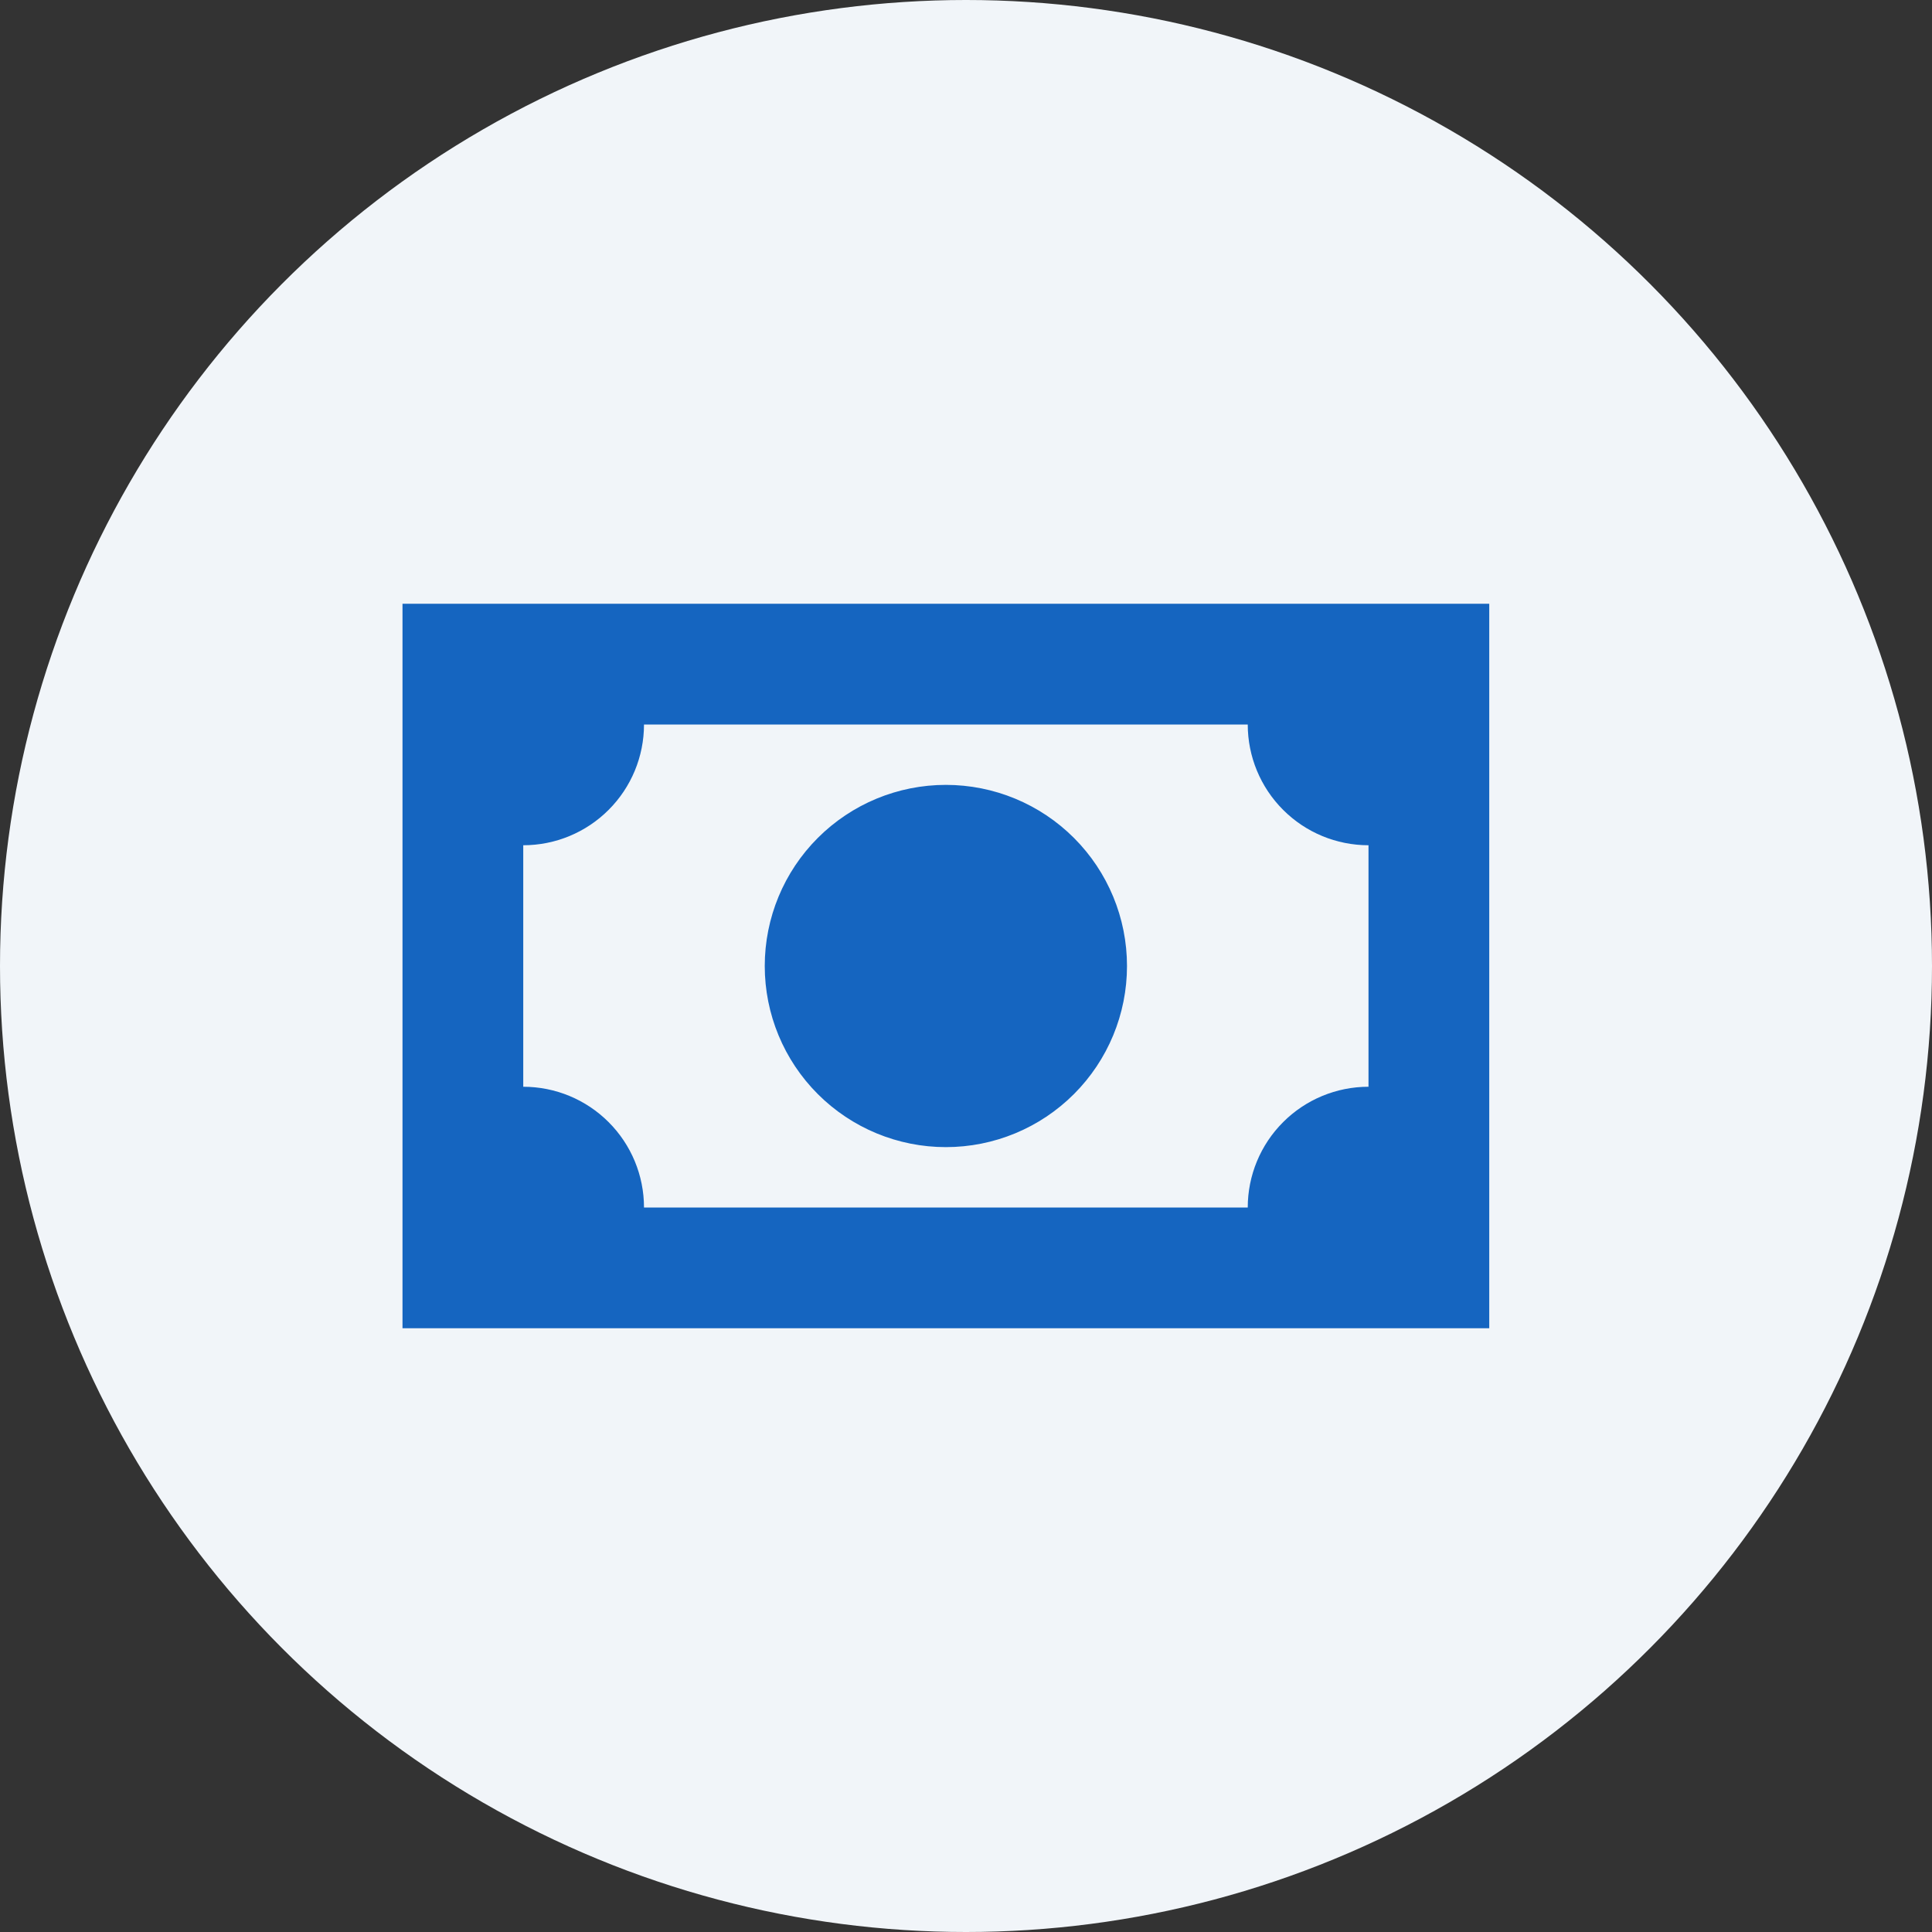
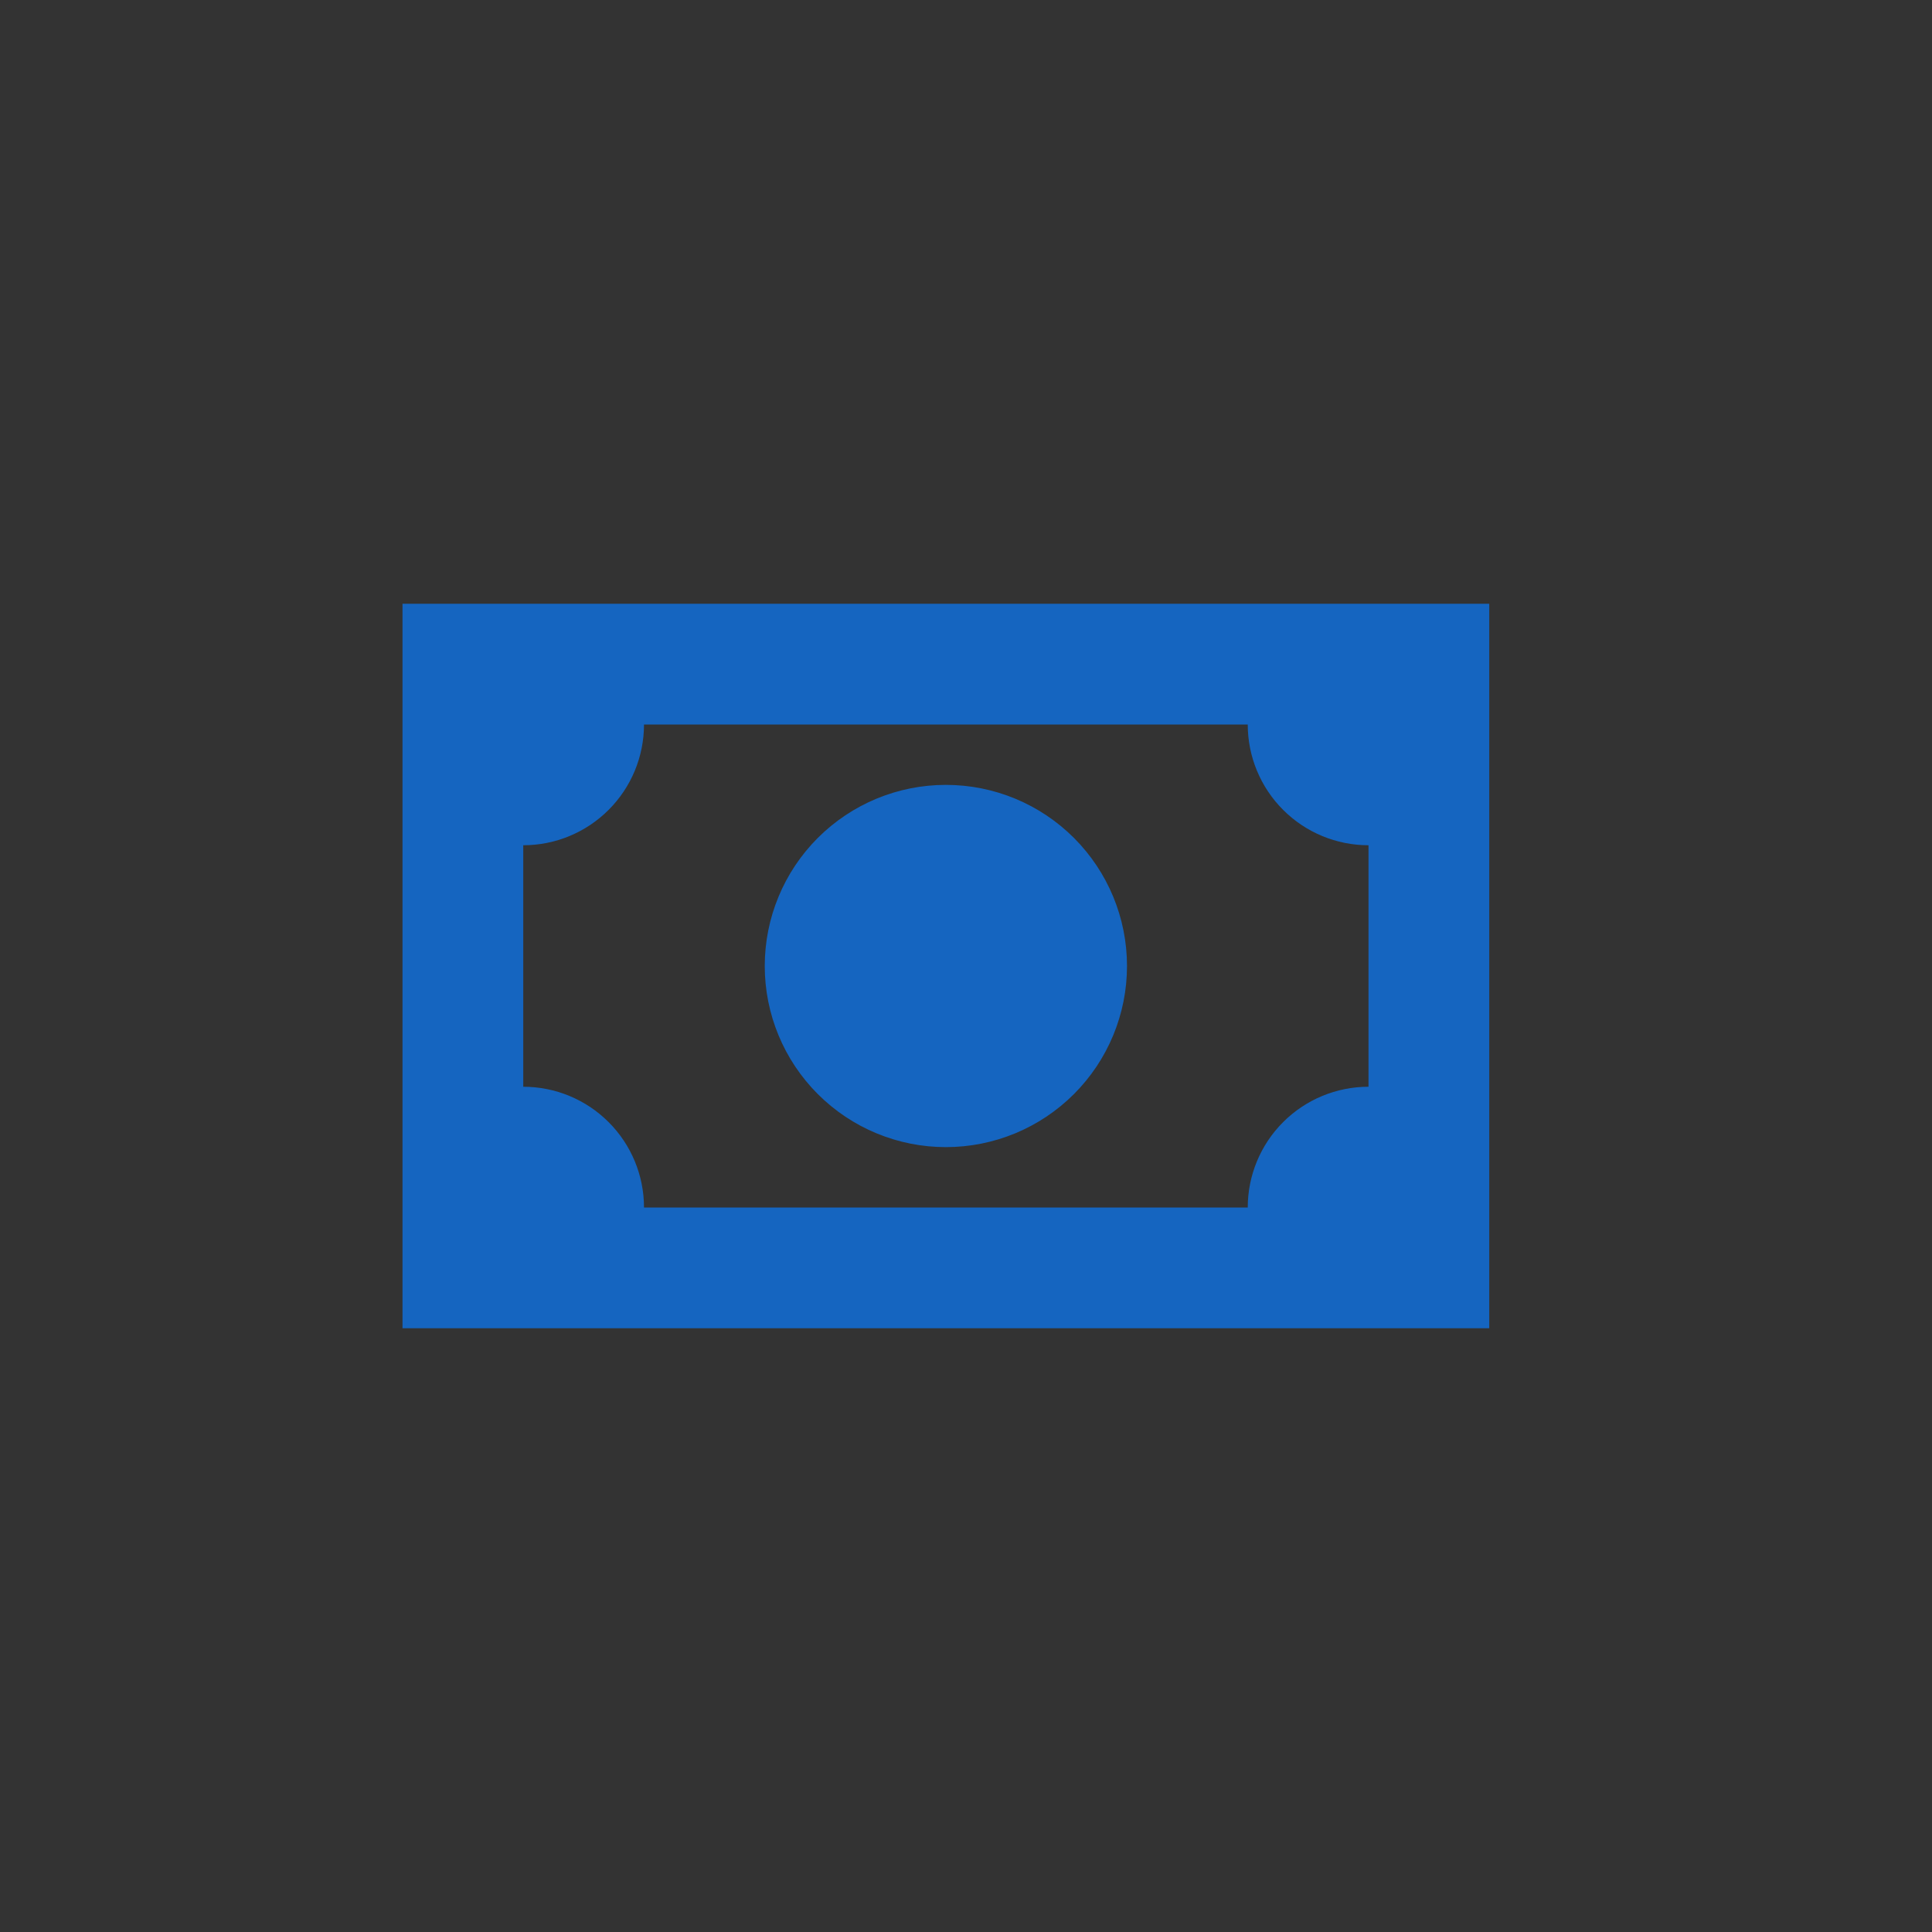
<svg xmlns="http://www.w3.org/2000/svg" width="48" height="48" viewBox="0 0 48 48" fill="none">
  <rect x="0" y="0" width="48" height="48" fill="#333333" stroke="none" />
  <g clip-path="url(#clip0_8200_987)">
-     <circle cx="24" cy="24" r="24" fill="#F1F5F9" />
-     <path d="M10 15H37V33H10V15ZM23.5 19.5C24.694 19.5 25.838 19.974 26.682 20.818C27.526 21.662 28 22.806 28 24C28 25.194 27.526 26.338 26.682 27.182C25.838 28.026 24.694 28.5 23.5 28.5C22.306 28.5 21.162 28.026 20.318 27.182C19.474 26.338 19 25.194 19 24C19 22.806 19.474 21.662 20.318 20.818C21.162 19.974 22.306 19.5 23.5 19.5ZM16 18C16 18.796 15.684 19.559 15.121 20.121C14.559 20.684 13.796 21 13 21V27C13.796 27 14.559 27.316 15.121 27.879C15.684 28.441 16 29.204 16 30H31C31 29.204 31.316 28.441 31.879 27.879C32.441 27.316 33.204 27 34 27V21C33.204 21 32.441 20.684 31.879 20.121C31.316 19.559 31 18.796 31 18H16Z" fill="#1565C0" />
+     <path d="M10 15H37V33H10ZM23.5 19.5C24.694 19.5 25.838 19.974 26.682 20.818C27.526 21.662 28 22.806 28 24C28 25.194 27.526 26.338 26.682 27.182C25.838 28.026 24.694 28.5 23.5 28.5C22.306 28.5 21.162 28.026 20.318 27.182C19.474 26.338 19 25.194 19 24C19 22.806 19.474 21.662 20.318 20.818C21.162 19.974 22.306 19.5 23.5 19.5ZM16 18C16 18.796 15.684 19.559 15.121 20.121C14.559 20.684 13.796 21 13 21V27C13.796 27 14.559 27.316 15.121 27.879C15.684 28.441 16 29.204 16 30H31C31 29.204 31.316 28.441 31.879 27.879C32.441 27.316 33.204 27 34 27V21C33.204 21 32.441 20.684 31.879 20.121C31.316 19.559 31 18.796 31 18H16Z" fill="#1565C0" />
  </g>
  <defs>
    <clipPath id="clip0_8200_987">
      <rect width="48" height="48" fill="white" />
    </clipPath>
  </defs>
</svg>